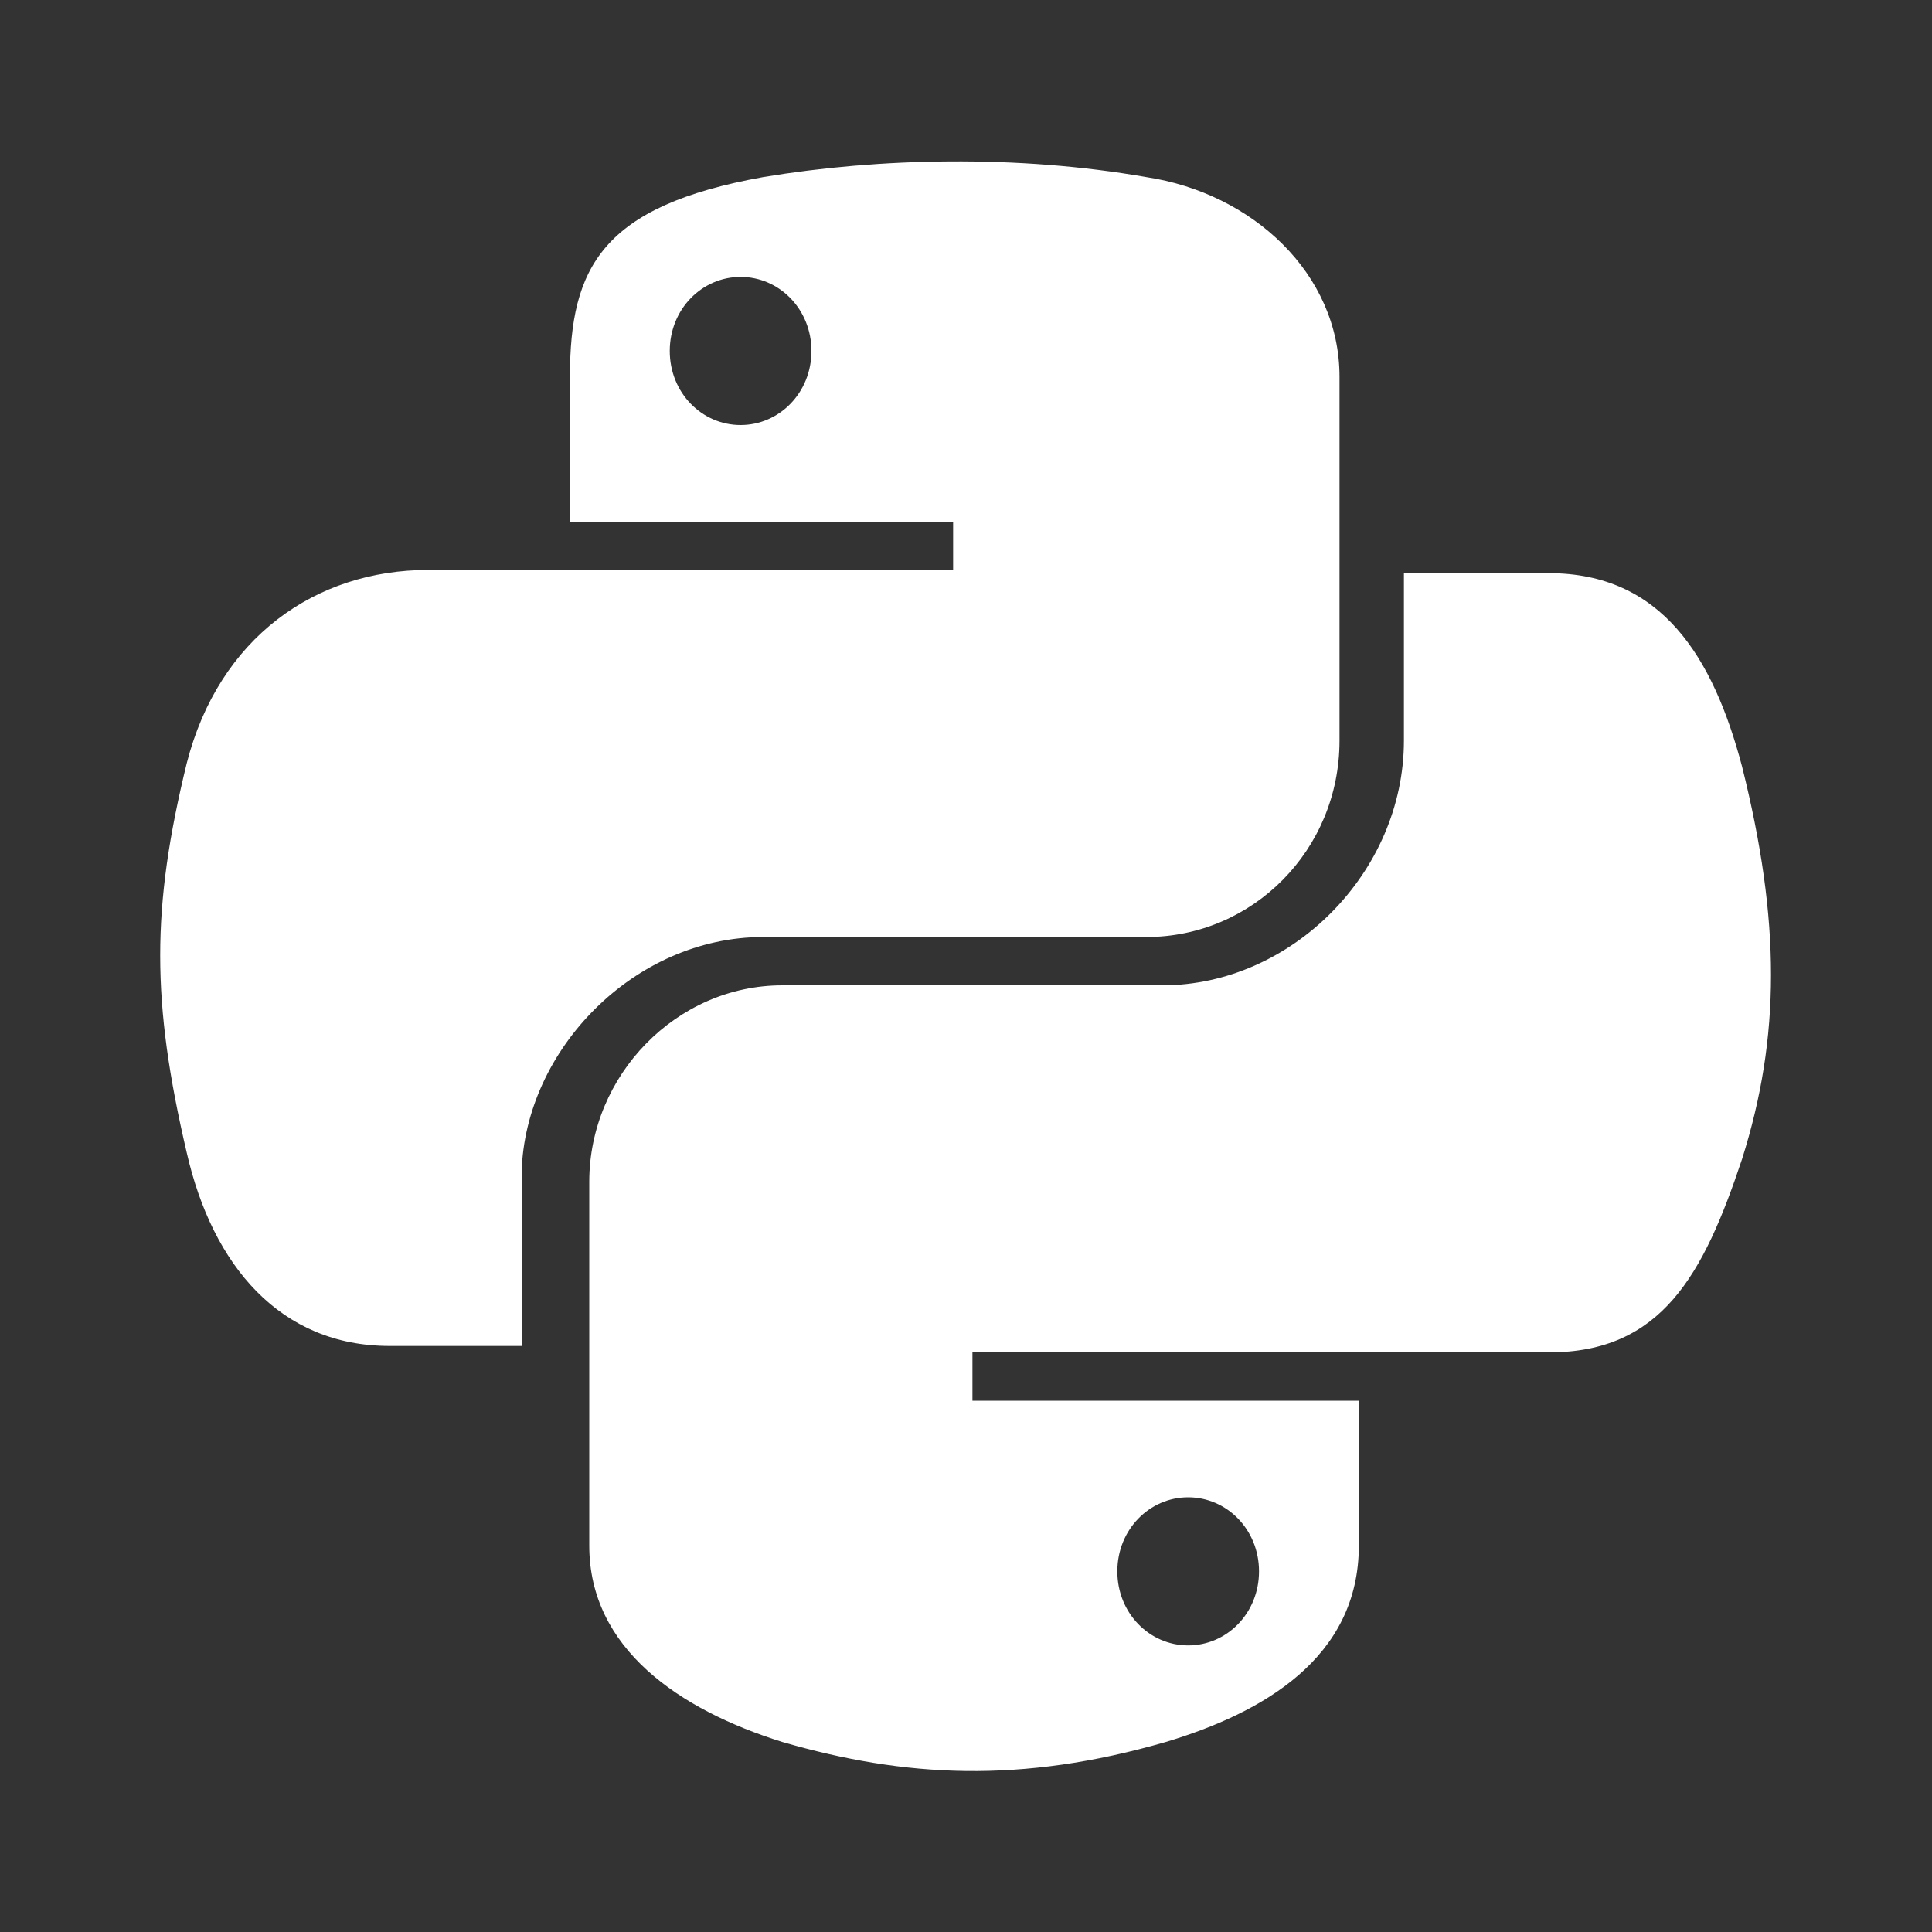
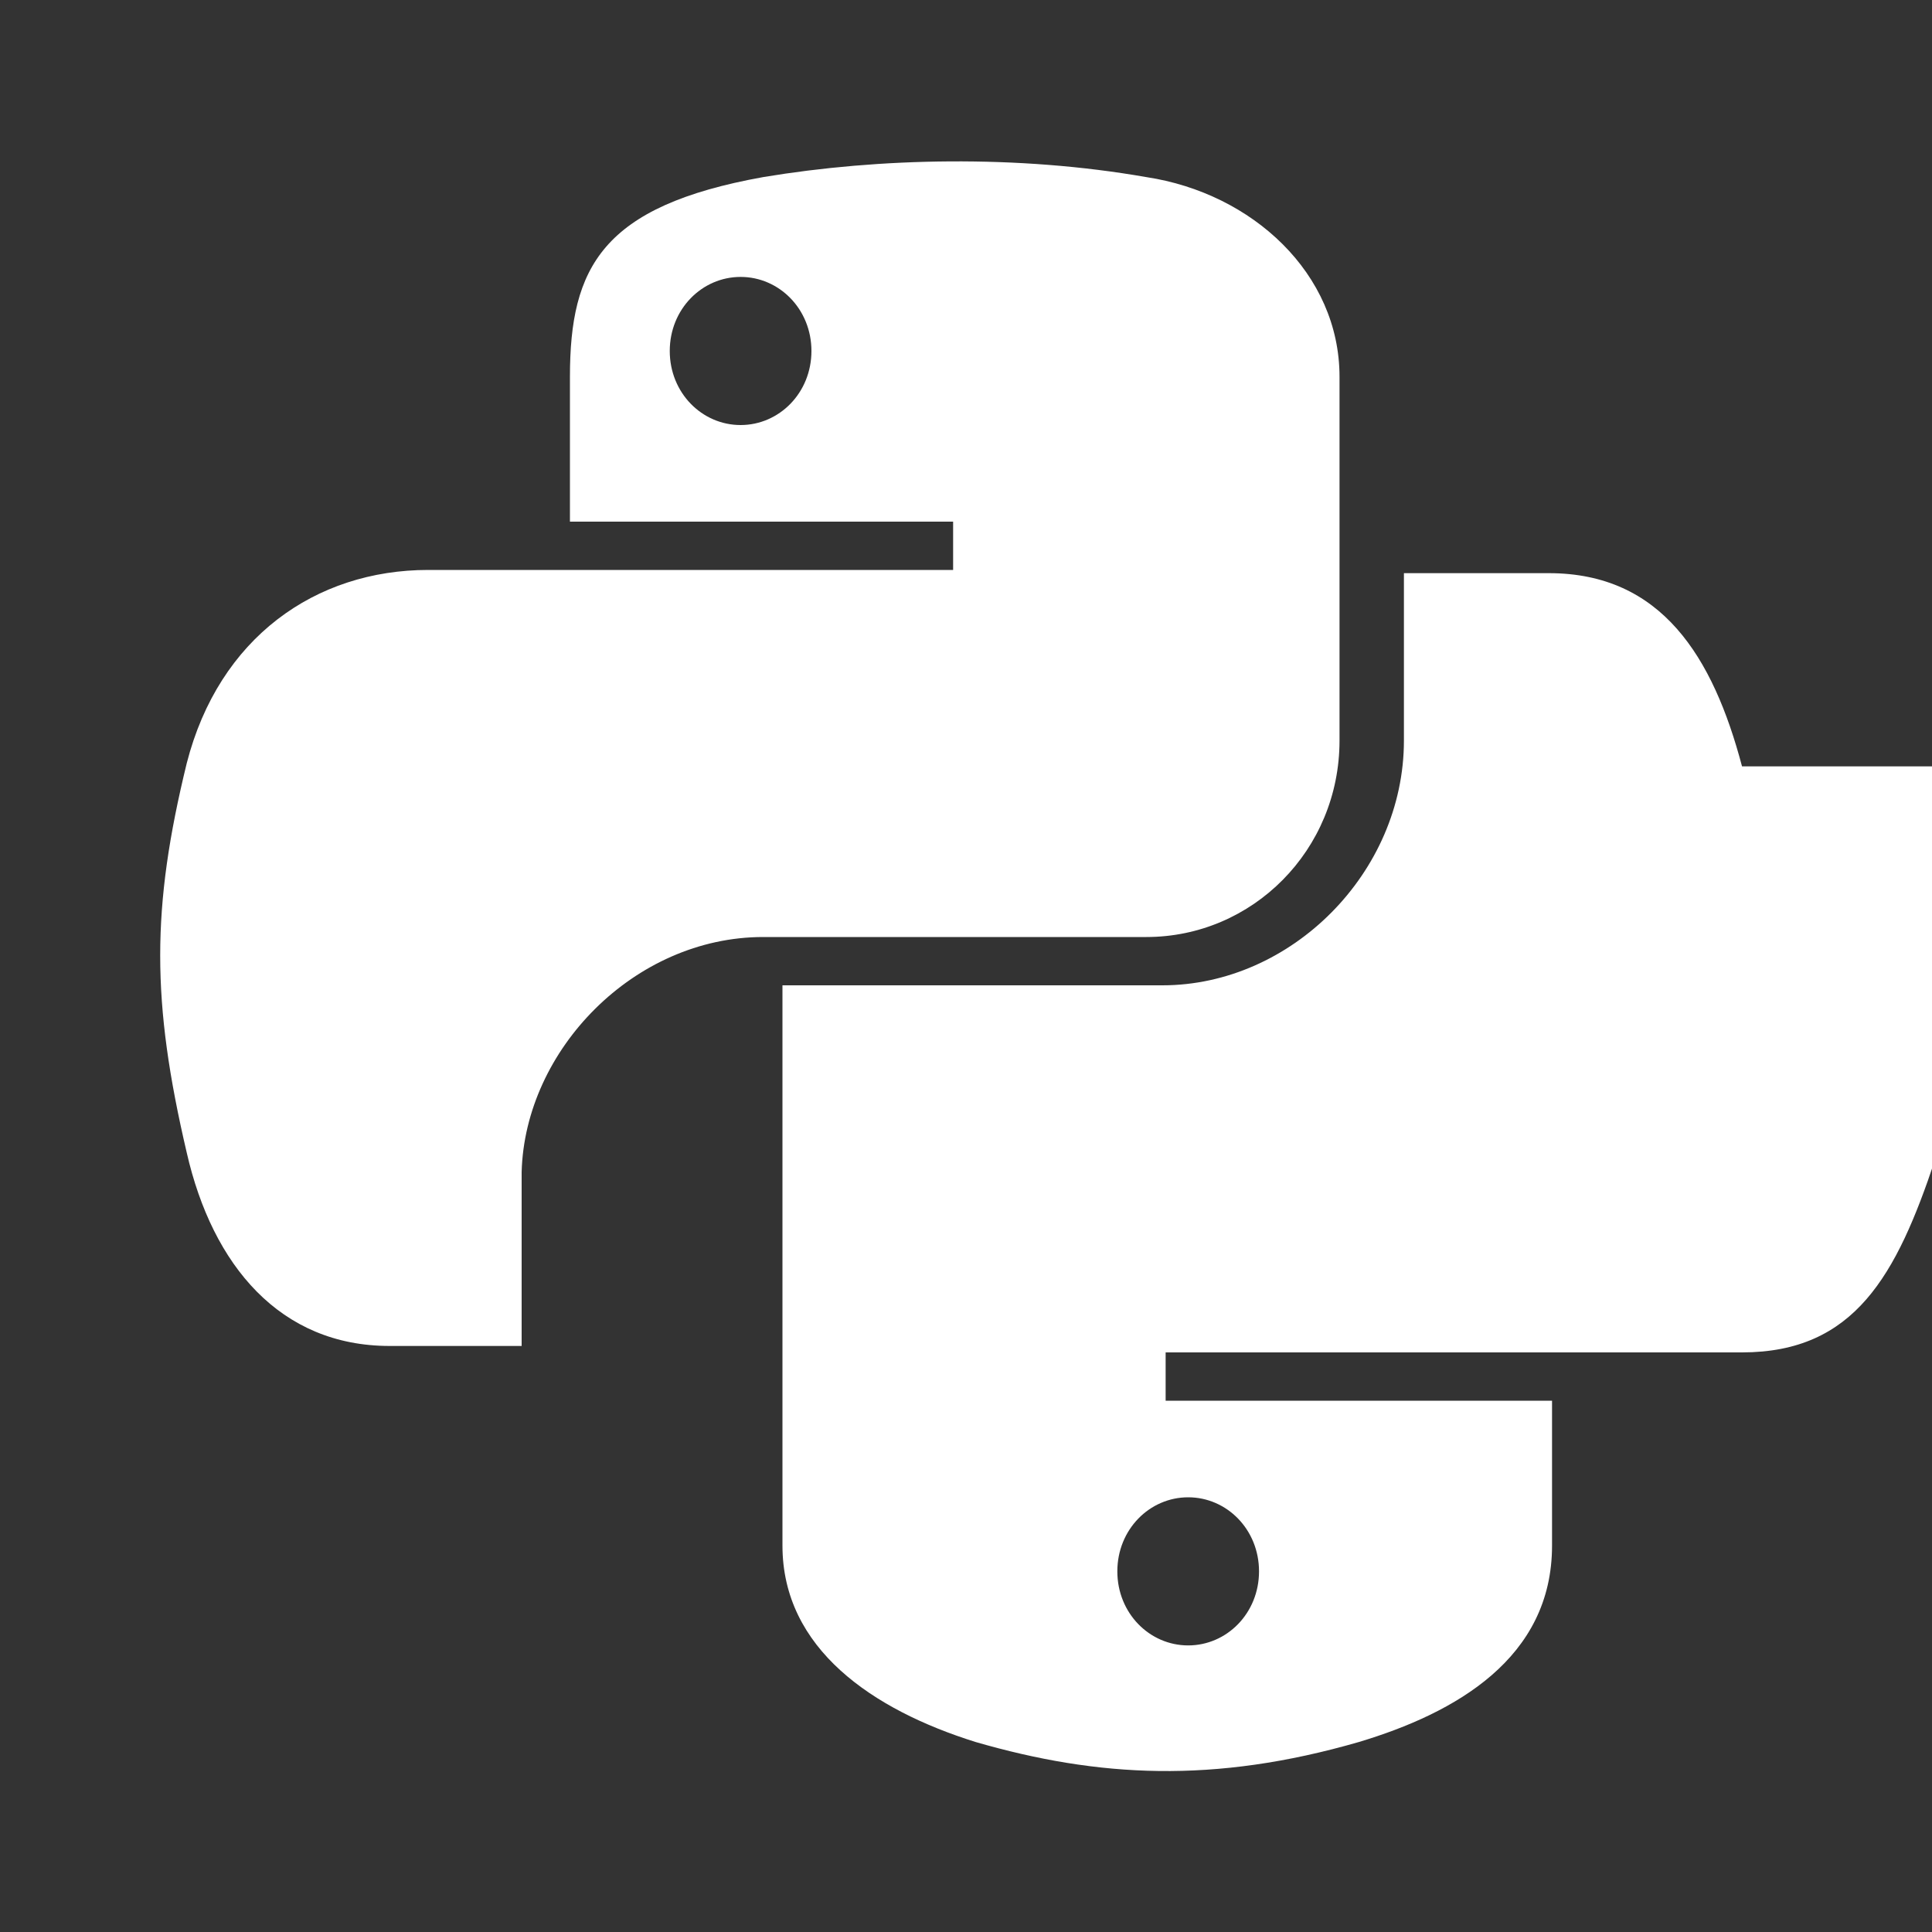
<svg xmlns="http://www.w3.org/2000/svg" version="1.0" viewBox="0 0 60 60" style="enable-background:new 0 0 60 60" xml:space="preserve">
  <rect x="0" y="0" width="60" height="60" fill="#333333" stroke="none" />
-   <path d="M54.1 23.8c-.9-3.4-2.5-6-6-6h-4.5V23c0 4.1-3.5 7.6-7.5 7.6H24.3c-3.3 0-6 2.8-6 6.1V48c0 3.2 2.8 5.1 6 6.1 3.8 1.1 7.4 1.3 11.9 0 3-.9 6-2.6 6-6.1v-4.5h-12V42h17.9c3.5 0 4.8-2.4 6-6 1.2-3.8 1.2-7.4 0-12.2zM36.9 46.5c1.2 0 2.2 1 2.2 2.3 0 1.3-1 2.3-2.2 2.3-1.2 0-2.2-1-2.2-2.3 0-1.3 1-2.3 2.2-2.3zM23.7 29.1h11.9c3.3 0 6-2.7 6-6.1V11.7c0-3.2-2.7-5.7-6-6.2-4-.7-8.3-.6-11.9 0-5 .9-6 2.8-6 6.2v4.5h11.9v1.5H13.3c-3.5 0-6.5 2.1-7.5 6-1.1 4.5-1.1 7.4 0 12.1.8 3.5 2.9 6 6.3 6h4.1v-5.4c.1-3.8 3.5-7.3 7.5-7.3zM23 13.2c-1.2 0-2.2-1-2.2-2.3 0-1.3 1-2.3 2.2-2.3 1.2 0 2.2 1 2.2 2.3s-1 2.3-2.2 2.3z" style="fill:#fff" />
+   <path d="M54.1 23.8c-.9-3.4-2.5-6-6-6h-4.5V23c0 4.1-3.5 7.6-7.5 7.6H24.3V48c0 3.2 2.8 5.1 6 6.1 3.8 1.1 7.4 1.3 11.9 0 3-.9 6-2.6 6-6.1v-4.5h-12V42h17.9c3.5 0 4.8-2.4 6-6 1.2-3.8 1.2-7.4 0-12.2zM36.9 46.5c1.2 0 2.2 1 2.2 2.3 0 1.3-1 2.3-2.2 2.3-1.2 0-2.2-1-2.2-2.3 0-1.3 1-2.3 2.2-2.3zM23.7 29.1h11.9c3.3 0 6-2.7 6-6.1V11.7c0-3.2-2.7-5.7-6-6.2-4-.7-8.3-.6-11.9 0-5 .9-6 2.8-6 6.2v4.5h11.9v1.5H13.3c-3.5 0-6.5 2.1-7.5 6-1.1 4.5-1.1 7.4 0 12.1.8 3.5 2.9 6 6.3 6h4.1v-5.4c.1-3.8 3.5-7.3 7.5-7.3zM23 13.2c-1.2 0-2.2-1-2.2-2.3 0-1.3 1-2.3 2.2-2.3 1.2 0 2.2 1 2.2 2.3s-1 2.3-2.2 2.3z" style="fill:#fff" />
</svg>